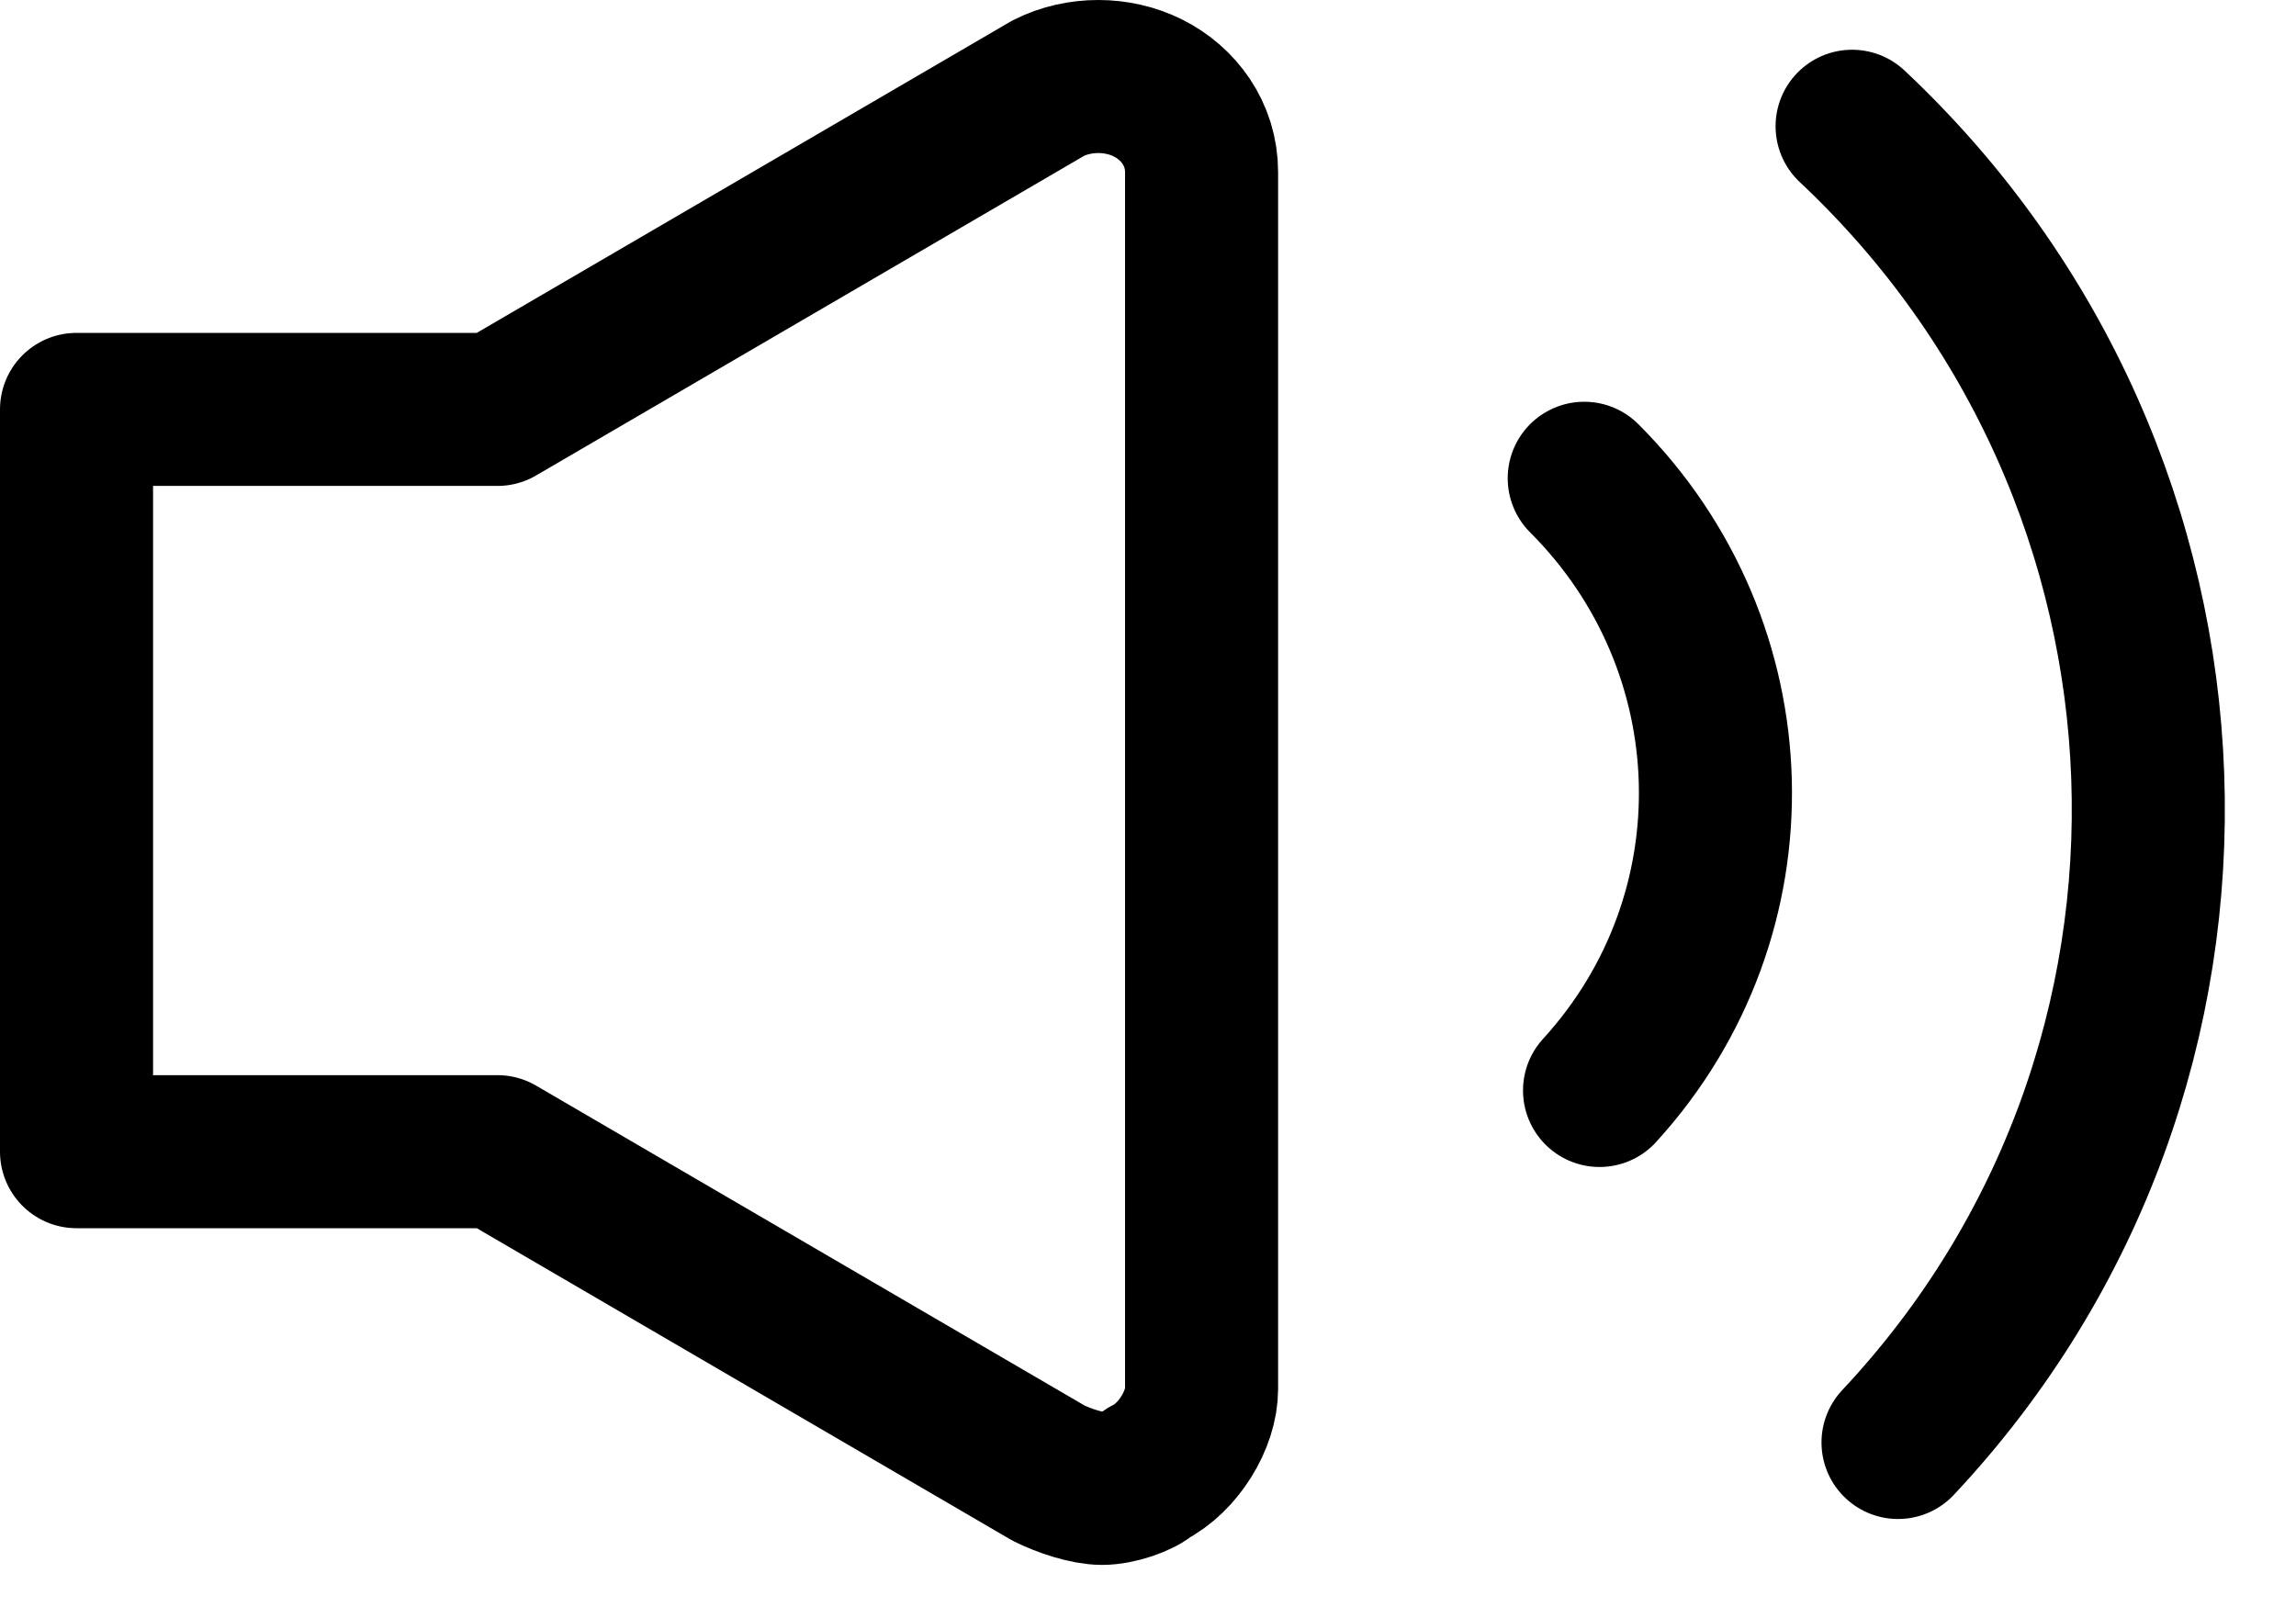
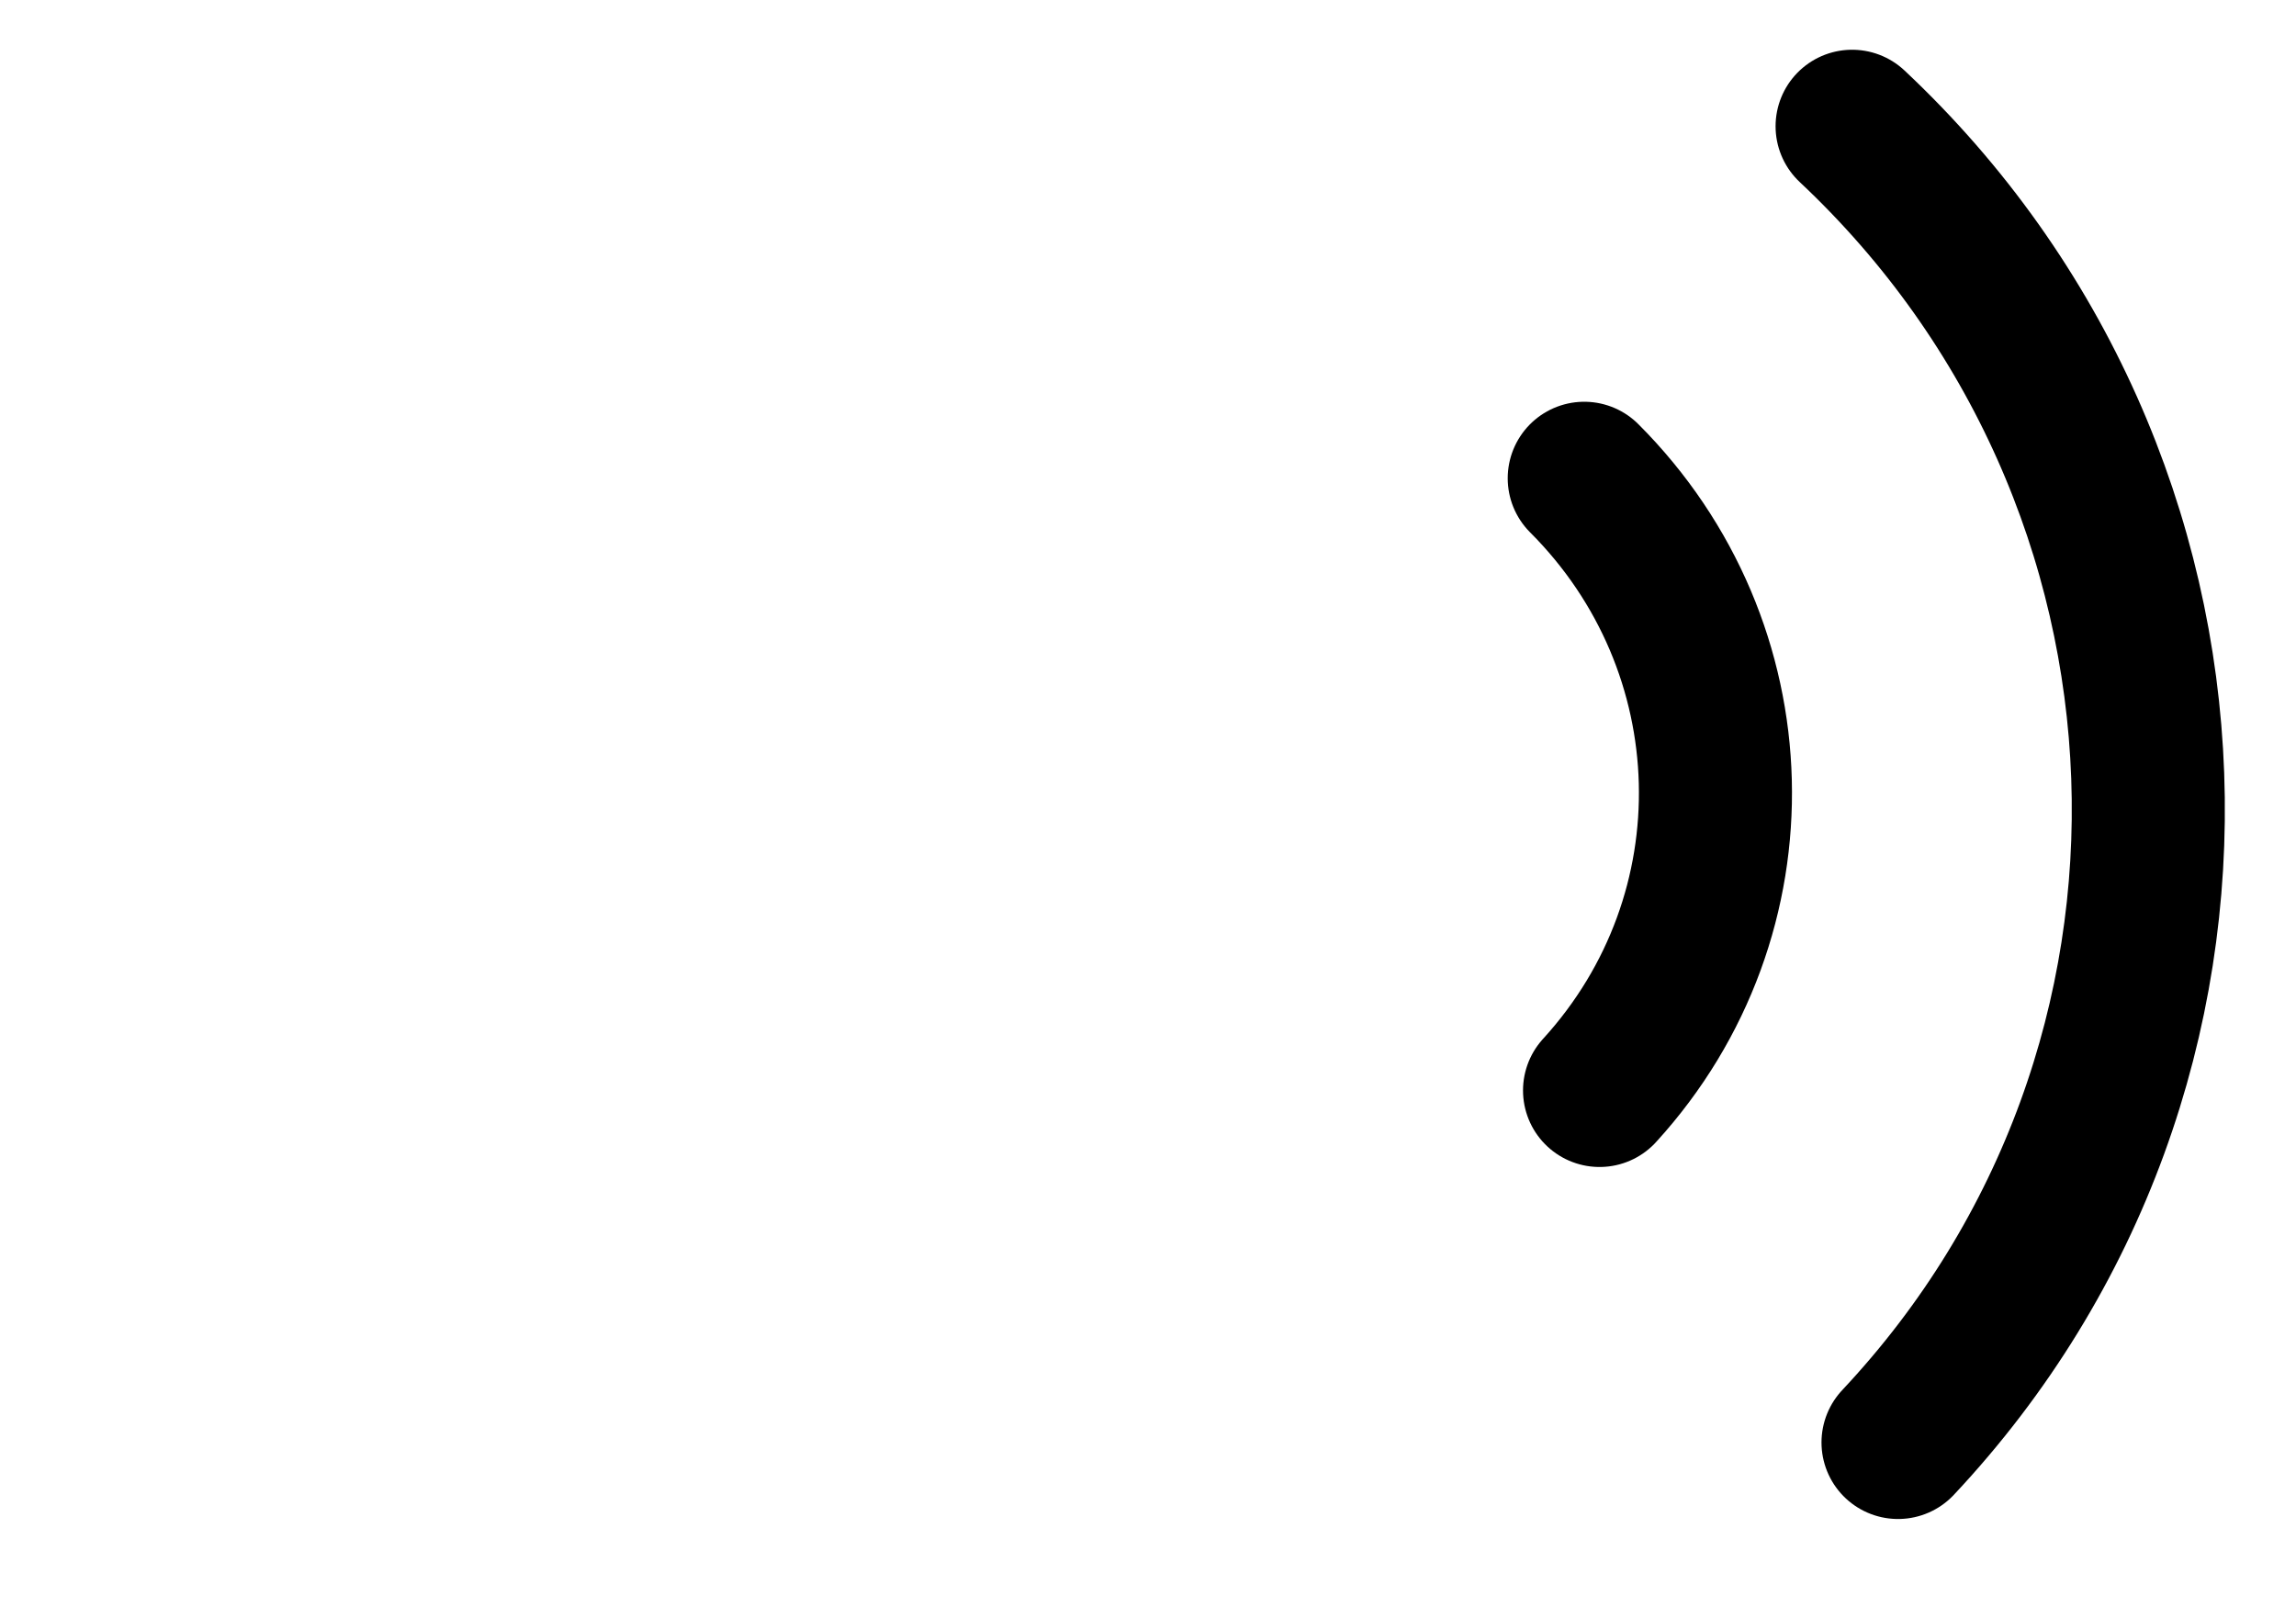
<svg xmlns="http://www.w3.org/2000/svg" width="30" height="21" viewBox="0 0 30 21" fill="none">
  <path d="M24.8 18.85C29.4 13.95 29.1 6.25 24.2 1.65" stroke="black" stroke-width="2" stroke-miterlimit="10" stroke-linecap="round" stroke-linejoin="round" />
  <path d="M20.9 14.25C23 11.95 22.9 8.45 20.7 6.25" stroke="black" stroke-width="2" stroke-miterlimit="10" stroke-linecap="round" stroke-linejoin="round" />
-   <path d="M6.5 5.35H1V15.05H6.5L13.7 19.25C13.9 19.35 14.2 19.45 14.4 19.45C14.6 19.45 14.9 19.35 15 19.25C15.4 19.05 15.7 18.55 15.7 18.15V2.25C15.7 1.75 15.4 1.35 15 1.15C14.6 0.95 14.1 0.95 13.7 1.15L6.5 5.35Z" stroke="black" stroke-width="2" stroke-miterlimit="10" stroke-linecap="round" stroke-linejoin="round" />
</svg>